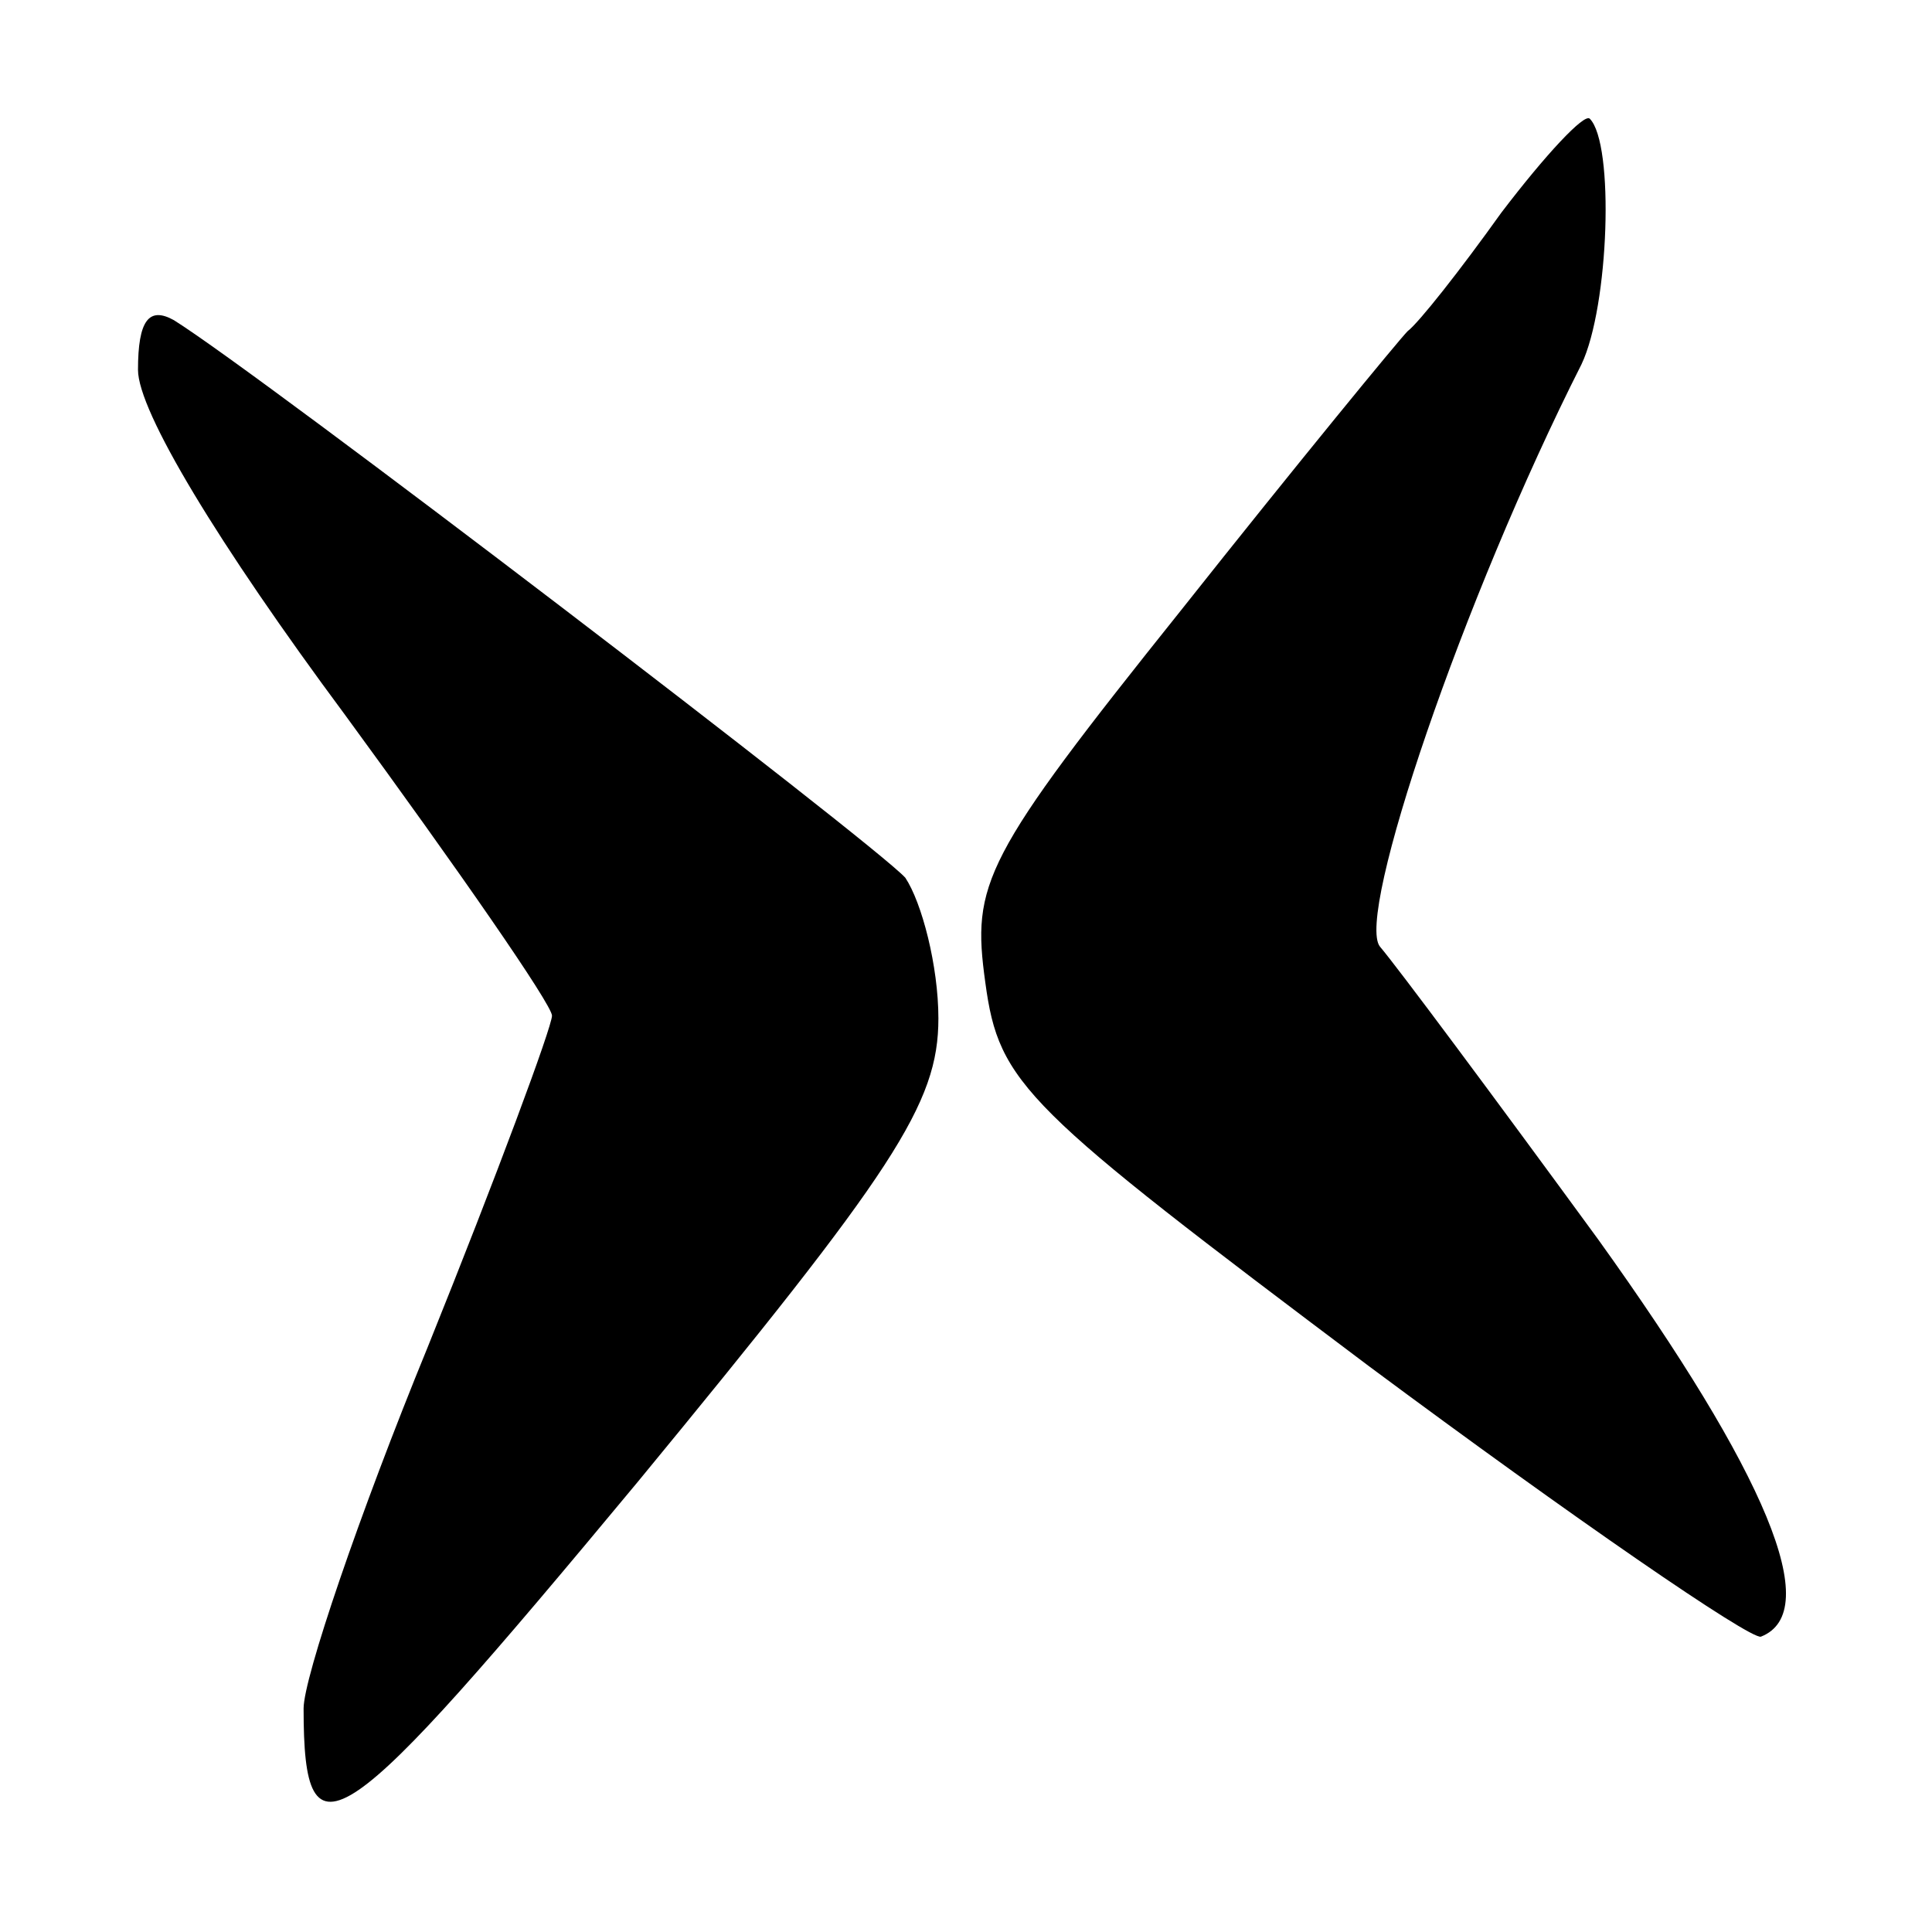
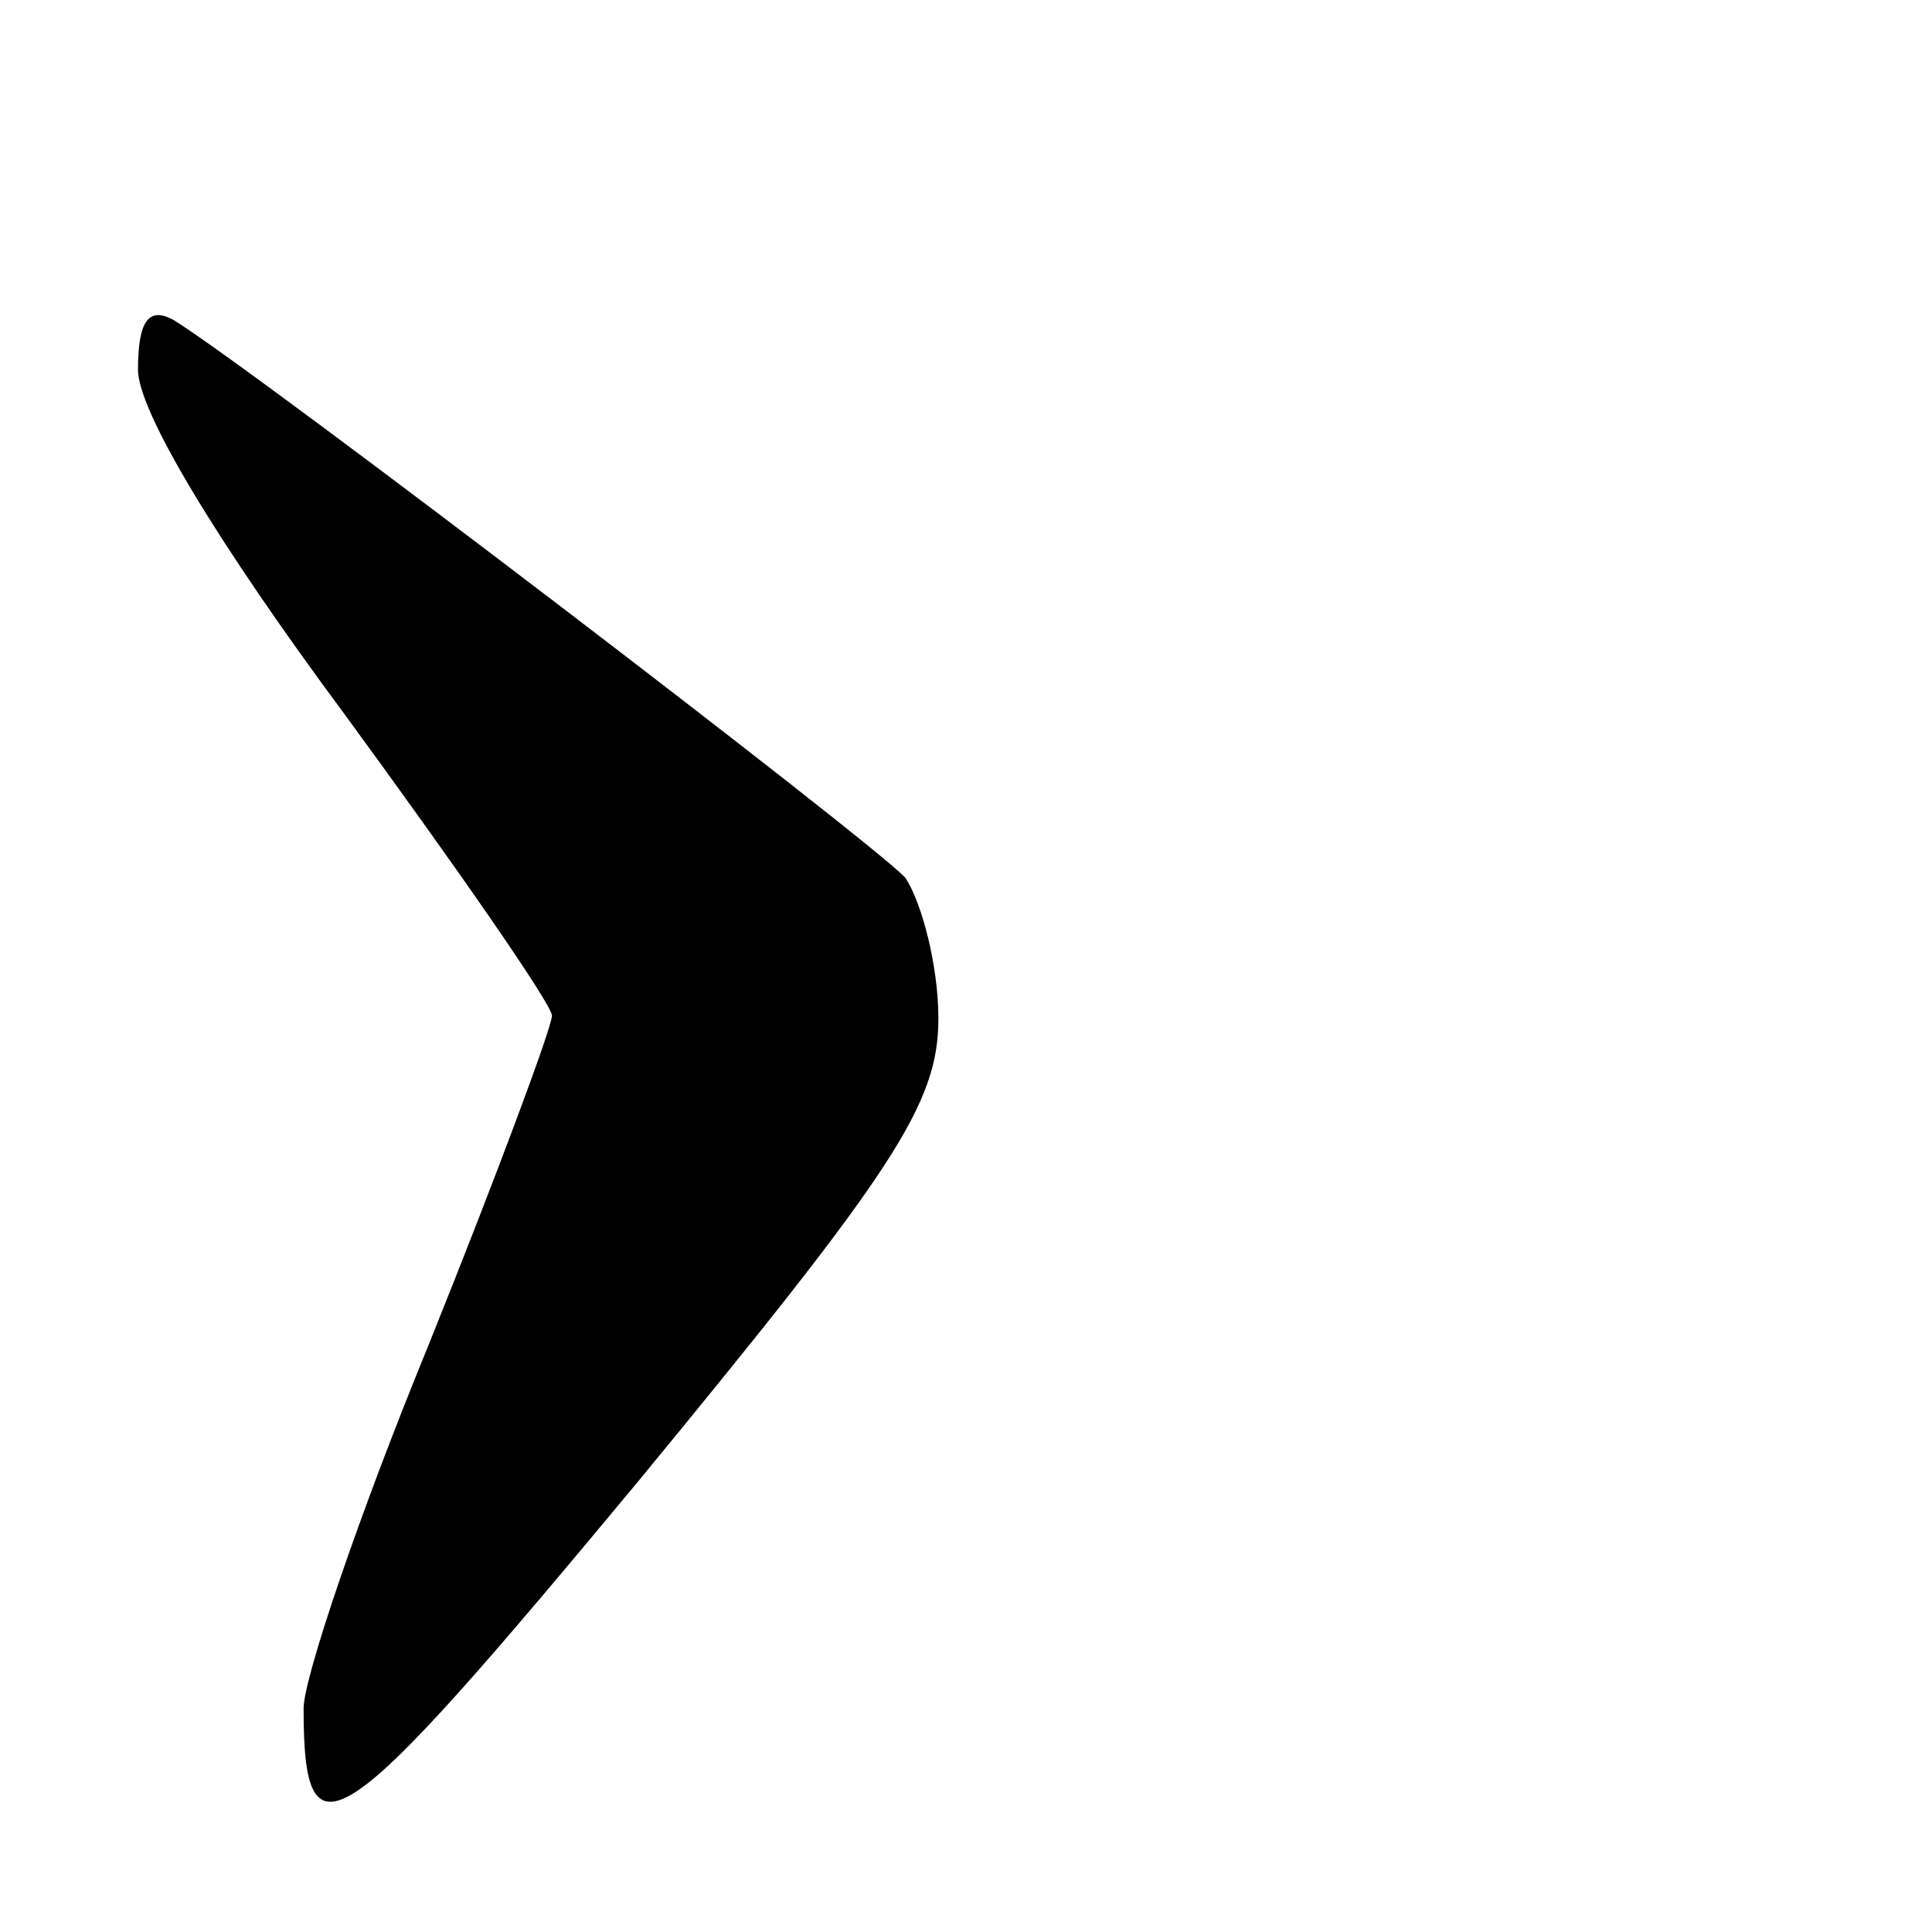
<svg xmlns="http://www.w3.org/2000/svg" version="1.0" width="70pt" height="70pt" viewBox="0 0 70 70" preserveAspectRatio="xMidYMid meet">
  <g transform="translate(0,70) scale(0.1,-0.1)" fill="#000000" stroke="none">
-     <path d="M544 623 c-15 -21 -30 -40 -34 -43 -3 -3 -40 -48 -82 -101 -72 -90 -76 -99 -71 -135 5 -37 14 -45 139 -139 74 -55 138 -99 142 -98 23 9 2 59 -59 144 -38 52 -73 99 -79 106 -9 11 30 126 73 211 10 21 12 80 3 89 -2 2 -16 -13 -32 -34z" />
    <path d="M50 566 c0 -15 29 -63 75 -125 41 -56 75 -105 75 -109 0 -4 -20 -58 -45 -120 -25 -61 -45 -120 -45 -131 0 -58 13 -48 121 82 93 113 109 137 109 168 0 19 -6 42 -12 51 -12 13 -233 182 -265 202 -9 5 -13 0 -13 -18z" />
  </g>
</svg>